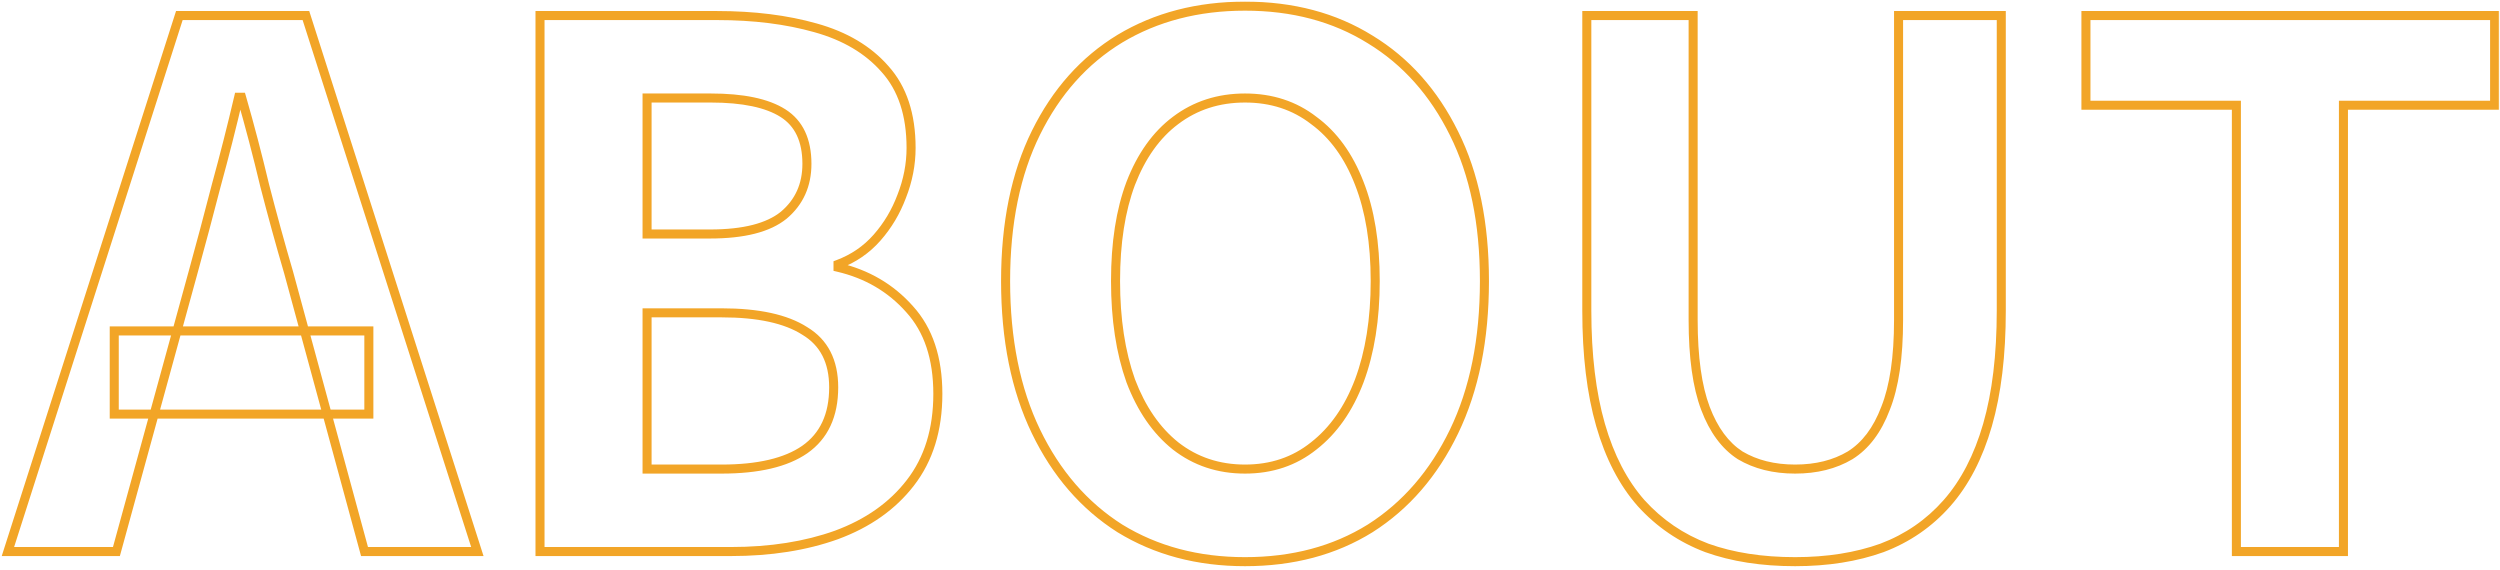
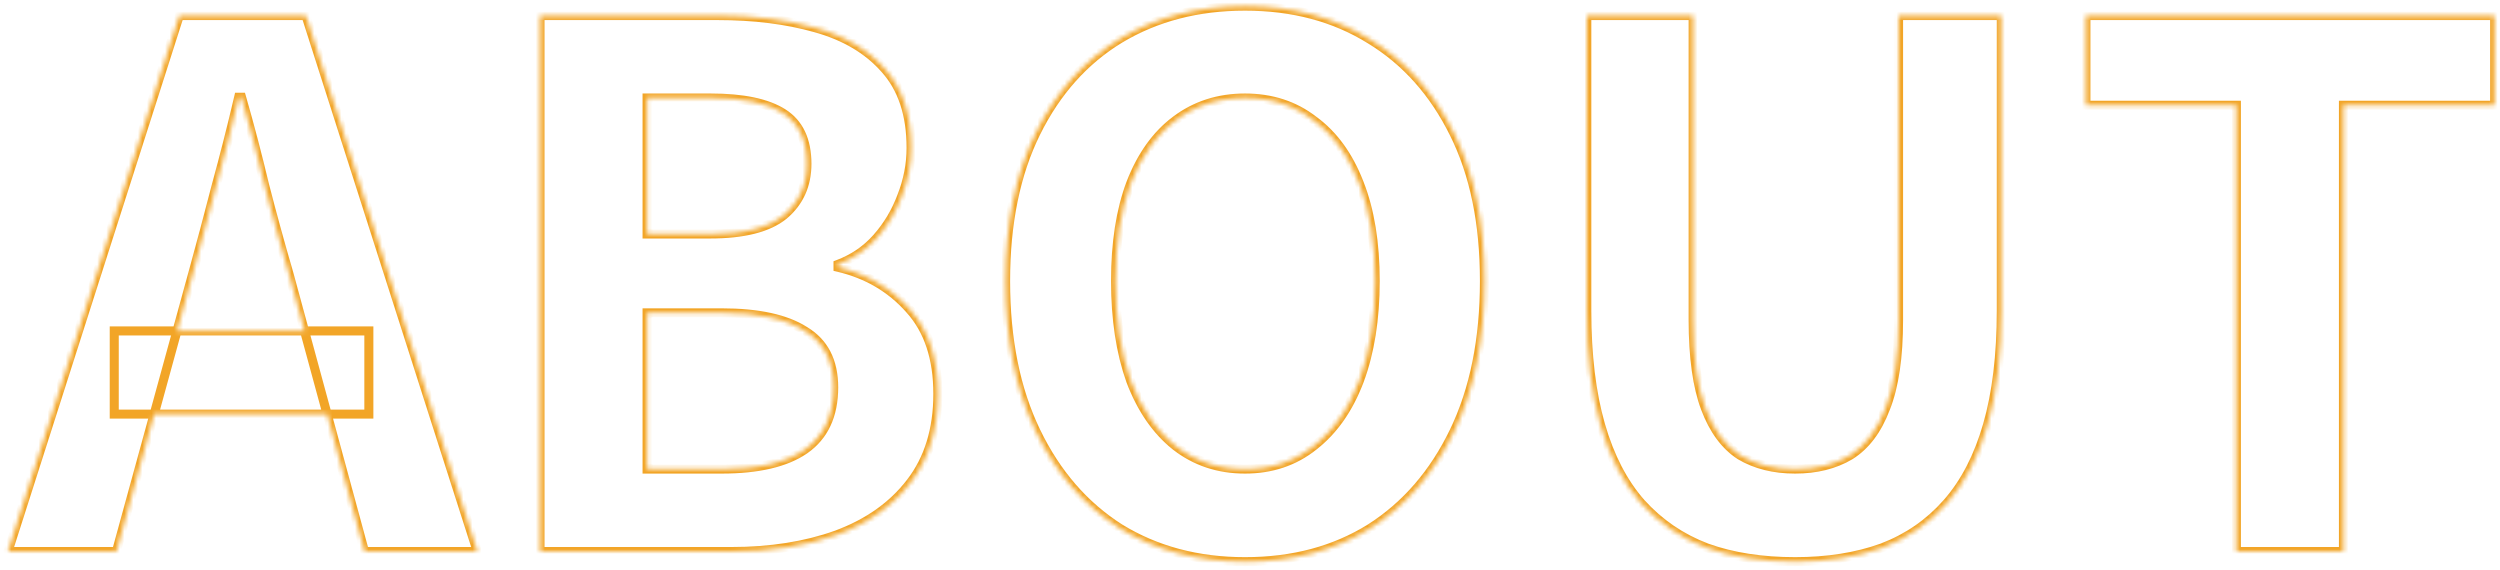
<svg xmlns="http://www.w3.org/2000/svg" width="553" height="126" viewBox="0 0 553 126" fill="none">
  <mask id="path-1-outside-1_1_785" maskUnits="userSpaceOnUse" x="0" y="0" width="553" height="126" fill="black">
-     <rect fill="white" width="553" height="126" />
    <path d="M1.751 122L39.671 3.44H67.671L105.591 122H80.631L63.831 60.24C62.017 54.053 60.257 47.653 58.551 41.04C56.951 34.32 55.244 27.813 53.431 21.52H52.791C51.297 27.92 49.644 34.427 47.831 41.04C46.124 47.653 44.417 54.053 42.711 60.24L25.751 122H1.751ZM25.271 91.6V73.2H81.591V91.6H25.271ZM119.451 122V3.44H158.651C166.757 3.44 174.011 4.347 180.411 6.16C186.917 7.973 192.037 11.013 195.771 15.28C199.611 19.547 201.531 25.36 201.531 32.72C201.531 36.347 200.837 39.92 199.451 43.44C198.171 46.853 196.357 49.893 194.011 52.56C191.664 55.227 188.784 57.2 185.371 58.48V59.12C191.771 60.613 197.051 63.707 201.211 68.4C205.371 72.987 207.451 79.227 207.451 87.12C207.451 95.013 205.424 101.573 201.371 106.8C197.424 111.92 191.984 115.76 185.051 118.32C178.224 120.773 170.437 122 161.691 122H119.451ZM143.131 51.76H157.051C164.517 51.76 169.957 50.373 173.371 47.6C176.784 44.72 178.491 40.933 178.491 36.24C178.491 31.013 176.731 27.28 173.211 25.04C169.691 22.8 164.357 21.68 157.211 21.68H143.131V51.76ZM143.131 103.76H159.611C167.717 103.76 173.851 102.32 178.011 99.44C182.277 96.453 184.411 91.867 184.411 85.68C184.411 79.92 182.277 75.76 178.011 73.2C173.851 70.533 167.717 69.2 159.611 69.2H143.131V103.76ZM275.397 124.24C264.944 124.24 255.717 121.787 247.717 116.88C239.824 111.867 233.637 104.72 229.157 95.44C224.677 86.16 222.437 75.067 222.437 62.16C222.437 49.36 224.677 38.427 229.157 29.36C233.637 20.293 239.824 13.36 247.717 8.56C255.717 3.76 264.944 1.36 275.397 1.36C285.957 1.36 295.184 3.813 303.077 8.72C310.97 13.52 317.157 20.453 321.637 29.52C326.117 38.48 328.357 49.36 328.357 62.16C328.357 75.067 326.117 86.16 321.637 95.44C317.157 104.72 310.97 111.867 303.077 116.88C295.184 121.787 285.957 124.24 275.397 124.24ZM275.397 103.76C281.264 103.76 286.33 102.053 290.597 98.64C294.97 95.227 298.33 90.427 300.677 84.24C303.024 77.947 304.197 70.587 304.197 62.16C304.197 53.733 303.024 46.533 300.677 40.56C298.33 34.48 294.97 29.84 290.597 26.64C286.33 23.333 281.264 21.68 275.397 21.68C269.53 21.68 264.41 23.333 260.037 26.64C255.77 29.84 252.464 34.48 250.117 40.56C247.877 46.533 246.757 53.733 246.757 62.16C246.757 70.587 247.877 77.947 250.117 84.24C252.464 90.427 255.77 95.227 260.037 98.64C264.41 102.053 269.53 103.76 275.397 103.76ZM397.082 124.24C389.722 124.24 383.215 123.227 377.562 121.2C371.909 119.067 367.055 115.76 363.002 111.28C359.055 106.8 356.069 101.04 354.042 94C352.015 86.96 351.002 78.533 351.002 68.72V3.44H374.522V70.8C374.522 79.013 375.429 85.52 377.242 90.32C379.055 95.12 381.615 98.587 384.922 100.72C388.335 102.747 392.389 103.76 397.082 103.76C401.775 103.76 405.829 102.747 409.242 100.72C412.655 98.587 415.269 95.12 417.082 90.32C419.002 85.52 419.962 79.013 419.962 70.8V3.44H442.682V68.72C442.682 78.533 441.669 86.96 439.642 94C437.615 101.04 434.629 106.8 430.682 111.28C426.735 115.76 421.935 119.067 416.282 121.2C410.629 123.227 404.229 124.24 397.082 124.24ZM494.689 122V23.28H461.409V3.44H551.809V23.28H518.369V122H494.689Z" />
  </mask>
  <path d="M1.751 122L0.798 121.695L0.381 123H1.751V122ZM39.671 3.44V2.44H38.941L38.718 3.135L39.671 3.44ZM67.671 3.44L68.623 3.135L68.401 2.44H67.671V3.44ZM105.591 122V123H106.96L106.543 121.695L105.591 122ZM80.631 122L79.666 122.262L79.866 123H80.631V122ZM63.831 60.24L64.796 59.977L64.793 59.968L64.79 59.959L63.831 60.24ZM58.551 41.04L57.578 41.272L57.58 41.281L57.582 41.29L58.551 41.04ZM53.431 21.52L54.392 21.243L54.183 20.52H53.431V21.52ZM52.791 21.52V20.52H51.997L51.817 21.293L52.791 21.52ZM47.831 41.04L46.866 40.776L46.864 40.783L46.862 40.79L47.831 41.04ZM42.711 60.24L41.747 59.974L41.746 59.975L42.711 60.24ZM25.751 122V123H26.513L26.715 122.265L25.751 122ZM25.271 91.6H24.271V92.6H25.271V91.6ZM25.271 73.2V72.2H24.271V73.2H25.271ZM81.591 73.2H82.591V72.2H81.591V73.2ZM81.591 91.6V92.6H82.591V91.6H81.591ZM1.751 122L2.703 122.305L40.623 3.745L39.671 3.44L38.718 3.135L0.798 121.695L1.751 122ZM39.671 3.44V4.44H67.671V3.44V2.44H39.671V3.44ZM67.671 3.44L66.718 3.745L104.638 122.305L105.591 122L106.543 121.695L68.623 3.135L67.671 3.44ZM105.591 122V121H80.631V122V123H105.591V122ZM80.631 122L81.596 121.738L64.796 59.977L63.831 60.24L62.866 60.502L79.666 122.262L80.631 122ZM63.831 60.24L64.79 59.959C62.98 53.783 61.223 47.394 59.519 40.79L58.551 41.04L57.582 41.29C59.292 47.913 61.054 54.324 62.871 60.521L63.831 60.24ZM58.551 41.04L59.523 40.808C57.92 34.074 56.209 27.552 54.392 21.243L53.431 21.52L52.47 21.797C54.279 28.074 55.981 34.566 57.578 41.272L58.551 41.04ZM53.431 21.52V20.52H52.791V21.52V22.52H53.431V21.52ZM52.791 21.52L51.817 21.293C50.327 27.68 48.676 34.174 46.866 40.776L47.831 41.04L48.795 41.304C50.612 34.679 52.268 28.16 53.764 21.747L52.791 21.52ZM47.831 41.04L46.862 40.79C45.157 47.398 43.452 53.793 41.747 59.974L42.711 60.24L43.675 60.506C45.383 54.314 47.091 47.908 48.799 41.29L47.831 41.04ZM42.711 60.24L41.746 59.975L24.786 121.735L25.751 122L26.715 122.265L43.675 60.505L42.711 60.24ZM25.751 122V121H1.751V122V123H25.751V122ZM25.271 91.6H26.271V73.2H25.271H24.271V91.6H25.271ZM25.271 73.2V74.2H81.591V73.2V72.2H25.271V73.2ZM81.591 73.2H80.591V91.6H81.591H82.591V73.2H81.591ZM81.591 91.6V90.6H25.271V91.6V92.6H81.591V91.6ZM119.451 122H118.451V123H119.451V122ZM119.451 3.44V2.44H118.451V3.44H119.451ZM180.411 6.16L180.138 7.122L180.142 7.123L180.411 6.16ZM195.771 15.28L195.018 15.939L195.027 15.949L195.771 15.28ZM199.451 43.44L198.52 43.074L198.517 43.081L198.514 43.089L199.451 43.44ZM185.371 58.48L185.02 57.544L184.371 57.787V58.48H185.371ZM185.371 59.12H184.371V59.913L185.143 60.094L185.371 59.12ZM201.211 68.4L200.462 69.063L200.47 69.072L201.211 68.4ZM201.371 106.8L200.58 106.187L200.579 106.189L201.371 106.8ZM185.051 118.32L185.389 119.261L185.397 119.258L185.051 118.32ZM143.131 51.76H142.131V52.76H143.131V51.76ZM173.371 47.6L174.001 48.376L174.008 48.37L174.016 48.364L173.371 47.6ZM173.211 25.04L172.674 25.884L172.674 25.884L173.211 25.04ZM143.131 21.68V20.68H142.131V21.68H143.131ZM143.131 103.76H142.131V104.76H143.131V103.76ZM178.011 99.44L178.58 100.262L178.584 100.259L178.011 99.44ZM178.011 73.2L177.471 74.042L177.483 74.05L177.496 74.058L178.011 73.2ZM143.131 69.2V68.2H142.131V69.2H143.131ZM119.451 122H120.451V3.44H119.451H118.451V122H119.451ZM119.451 3.44V4.44H158.651V3.44V2.44H119.451V3.44ZM158.651 3.44V4.44C166.684 4.44 173.844 5.339 180.138 7.122L180.411 6.16L180.683 5.198C174.178 3.355 166.83 2.44 158.651 2.44V3.44ZM180.411 6.16L180.142 7.123C186.498 8.895 191.436 11.845 195.018 15.938L195.771 15.28L196.523 14.621C192.639 10.182 187.337 7.052 180.679 5.197L180.411 6.16ZM195.771 15.28L195.027 15.949C198.66 19.985 200.531 25.535 200.531 32.72H201.531H202.531C202.531 25.185 200.562 19.108 196.514 14.611L195.771 15.28ZM201.531 32.72H200.531C200.531 36.216 199.863 39.665 198.52 43.074L199.451 43.44L200.381 43.806C201.812 40.175 202.531 36.477 202.531 32.72H201.531ZM199.451 43.44L198.514 43.089C197.276 46.392 195.524 49.326 193.26 51.899L194.011 52.56L194.761 53.221C197.19 50.461 199.066 47.315 200.387 43.791L199.451 43.44ZM194.011 52.56L193.26 51.899C191.025 54.439 188.283 56.32 185.02 57.544L185.371 58.48L185.722 59.416C189.285 58.08 192.303 56.014 194.761 53.221L194.011 52.56ZM185.371 58.48H184.371V59.12H185.371H186.371V58.48H185.371ZM185.371 59.12L185.143 60.094C191.352 61.542 196.446 64.533 200.462 69.063L201.211 68.4L201.959 67.737C197.655 62.881 192.189 59.684 185.598 58.146L185.371 59.12ZM201.211 68.4L200.47 69.072C204.421 73.428 206.451 79.404 206.451 87.12H207.451H208.451C208.451 79.049 206.32 72.545 201.951 67.728L201.211 68.4ZM207.451 87.12H206.451C206.451 94.836 204.473 101.168 200.58 106.187L201.371 106.8L202.161 107.413C206.375 101.979 208.451 95.191 208.451 87.12H207.451ZM201.371 106.8L200.579 106.189C196.762 111.14 191.487 114.877 184.704 117.382L185.051 118.32L185.397 119.258C192.481 116.643 198.085 112.7 202.163 107.411L201.371 106.8ZM185.051 118.32L184.712 117.379C178.014 119.786 170.345 121 161.691 121V122V123C170.53 123 178.434 121.76 185.389 119.261L185.051 118.32ZM161.691 122V121H119.451V122V123H161.691V122ZM143.131 51.76V52.76H157.051V51.76V50.76H143.131V51.76ZM157.051 51.76V52.76C164.601 52.76 170.322 51.365 174.001 48.376L173.371 47.6L172.74 46.824C169.592 49.381 164.434 50.76 157.051 50.76V51.76ZM173.371 47.6L174.016 48.364C177.667 45.283 179.491 41.211 179.491 36.24H178.491H177.491C177.491 40.656 175.901 44.157 172.726 46.836L173.371 47.6ZM178.491 36.24H179.491C179.491 30.77 177.63 26.667 173.748 24.196L173.211 25.04L172.674 25.884C175.831 27.893 177.491 31.256 177.491 36.24H178.491ZM173.211 25.04L173.748 24.196C169.989 21.805 164.428 20.68 157.211 20.68V21.68V22.68C164.287 22.68 169.392 23.795 172.674 25.884L173.211 25.04ZM157.211 21.68V20.68H143.131V21.68V22.68H157.211V21.68ZM143.131 21.68H142.131V51.76H143.131H144.131V21.68H143.131ZM143.131 103.76V104.76H159.611V103.76V102.76H143.131V103.76ZM159.611 103.76V104.76C167.808 104.76 174.179 103.309 178.58 100.262L178.011 99.44L177.441 98.618C173.522 101.331 167.626 102.76 159.611 102.76V103.76ZM178.011 99.44L178.584 100.259C183.171 97.049 185.411 92.123 185.411 85.68H184.411H183.411C183.411 91.61 181.384 95.858 177.437 98.621L178.011 99.44ZM184.411 85.68H185.411C185.411 79.634 183.145 75.115 178.525 72.343L178.011 73.2L177.496 74.058C181.409 76.405 183.411 80.206 183.411 85.68H184.411ZM178.011 73.2L178.55 72.358C174.156 69.541 167.798 68.2 159.611 68.2V69.2V70.2C167.636 70.2 173.545 71.525 177.471 74.042L178.011 73.2ZM159.611 69.2V68.2H143.131V69.2V70.2H159.611V69.2ZM143.131 69.2H142.131V103.76H143.131H144.131V69.2H143.131ZM247.717 116.88L247.181 117.724L247.187 117.728L247.194 117.732L247.717 116.88ZM229.157 95.44L228.256 95.875L228.256 95.875L229.157 95.44ZM229.157 29.36L228.26 28.917L228.26 28.917L229.157 29.36ZM247.717 8.56L247.202 7.702L247.197 7.706L247.717 8.56ZM303.077 8.72L302.549 9.569L302.557 9.574L303.077 8.72ZM321.637 29.52L320.74 29.963L320.742 29.967L321.637 29.52ZM321.637 95.44L322.537 95.875L322.537 95.875L321.637 95.44ZM303.077 116.88L303.605 117.729L303.613 117.724L303.077 116.88ZM290.597 98.64L289.982 97.852L289.972 97.859L290.597 98.64ZM300.677 84.24L301.612 84.595L301.614 84.589L300.677 84.24ZM300.677 40.56L299.744 40.92L299.746 40.926L300.677 40.56ZM290.597 26.64L289.984 27.43L289.995 27.439L290.006 27.447L290.597 26.64ZM260.037 26.64L260.637 27.44L260.64 27.438L260.037 26.64ZM250.117 40.56L249.184 40.2L249.181 40.209L250.117 40.56ZM250.117 84.24L249.175 84.575L249.178 84.585L249.182 84.595L250.117 84.24ZM260.037 98.64L259.412 99.421L259.422 99.428L260.037 98.64ZM275.397 124.24V123.24C265.106 123.24 256.065 120.827 248.24 116.028L247.717 116.88L247.194 117.732C255.369 122.746 264.781 125.24 275.397 125.24V124.24ZM247.717 116.88L248.253 116.036C240.533 111.132 234.465 104.135 230.057 95.005L229.157 95.44L228.256 95.875C232.809 105.305 239.114 112.601 247.181 117.724L247.717 116.88ZM229.157 95.44L230.057 95.005C225.657 85.891 223.437 74.953 223.437 62.16H222.437H221.437C221.437 75.18 223.696 86.429 228.256 95.875L229.157 95.44ZM222.437 62.16H223.437C223.437 49.474 225.657 38.7 230.053 29.803L229.157 29.36L228.26 28.917C223.697 38.153 221.437 49.246 221.437 62.16H222.437ZM229.157 29.36L230.053 29.803C234.458 20.89 240.52 14.107 248.236 9.414L247.717 8.56L247.197 7.706C239.127 12.613 232.816 19.697 228.26 28.917L229.157 29.36ZM247.717 8.56L248.231 9.417C256.058 4.722 265.102 2.36 275.397 2.36V1.36V0.36C264.785 0.36 255.376 2.798 247.202 7.702L247.717 8.56ZM275.397 1.36V2.36C285.796 2.36 294.835 4.774 302.549 9.569L303.077 8.72L303.605 7.871C295.532 2.853 286.117 0.36 275.397 0.36V1.36ZM303.077 8.72L302.557 9.574C310.273 14.267 316.336 21.05 320.74 29.963L321.637 29.52L322.533 29.077C317.978 19.857 311.667 12.773 303.596 7.866L303.077 8.72ZM321.637 29.52L320.742 29.967C325.136 38.755 327.357 49.473 327.357 62.16H328.357H329.357C329.357 49.247 327.097 38.205 322.531 29.073L321.637 29.52ZM328.357 62.16H327.357C327.357 74.953 325.136 85.891 320.736 95.005L321.637 95.44L322.537 95.875C327.097 86.429 329.357 75.18 329.357 62.16H328.357ZM321.637 95.44L320.736 95.005C316.329 104.135 310.261 111.132 302.541 116.036L303.077 116.88L303.613 117.724C311.679 112.601 317.985 105.305 322.537 95.875L321.637 95.44ZM303.077 116.88L302.549 116.031C294.835 120.826 285.796 123.24 275.397 123.24V124.24V125.24C286.117 125.24 295.532 122.747 303.605 117.729L303.077 116.88ZM275.397 103.76V104.76C281.473 104.76 286.764 102.987 291.222 99.421L290.597 98.64L289.972 97.859C285.896 101.12 281.054 102.76 275.397 102.76V103.76ZM290.597 98.64L291.212 99.428C295.755 95.882 299.213 90.919 301.612 84.595L300.677 84.24L299.742 83.885C297.448 89.934 294.185 94.571 289.982 97.852L290.597 98.64ZM300.677 84.24L301.614 84.589C304.011 78.16 305.197 70.677 305.197 62.16H304.197H303.197C303.197 70.496 302.036 77.733 299.74 83.891L300.677 84.24ZM304.197 62.16H305.197C305.197 53.645 304.012 46.314 301.608 40.194L300.677 40.56L299.746 40.926C302.035 46.752 303.197 53.821 303.197 62.16H304.197ZM300.677 40.56L301.61 40.2C299.208 33.978 295.744 29.167 291.187 25.833L290.597 26.64L290.006 27.447C294.196 30.513 297.452 34.982 299.744 40.92L300.677 40.56ZM290.597 26.64L291.209 25.85C286.752 22.395 281.465 20.68 275.397 20.68V21.68V22.68C281.062 22.68 285.908 24.272 289.984 27.43L290.597 26.64ZM275.397 21.68V20.68C269.329 20.68 263.993 22.395 259.434 25.842L260.037 26.64L260.64 27.438C264.827 24.272 269.732 22.68 275.397 22.68V21.68ZM260.037 26.64L259.437 25.84C254.99 29.175 251.583 33.984 249.184 40.2L250.117 40.56L251.05 40.92C253.344 34.976 256.55 30.505 260.637 27.44L260.037 26.64ZM250.117 40.56L249.181 40.209C246.887 46.324 245.757 53.65 245.757 62.16H246.757H247.757C247.757 53.817 248.866 46.743 251.053 40.911L250.117 40.56ZM246.757 62.16H245.757C245.757 70.672 246.888 78.15 249.175 84.575L250.117 84.24L251.059 83.905C248.866 77.743 247.757 70.501 247.757 62.16H246.757ZM250.117 84.24L249.182 84.595C251.579 90.913 254.979 95.874 259.412 99.421L260.037 98.64L260.662 97.859C256.561 94.579 253.348 89.94 251.052 83.885L250.117 84.24ZM260.037 98.64L259.422 99.428C263.981 102.987 269.321 104.76 275.397 104.76V103.76V102.76C269.739 102.76 264.839 101.12 260.652 97.852L260.037 98.64ZM377.562 121.2L377.209 122.136L377.217 122.139L377.224 122.141L377.562 121.2ZM363.002 111.28L362.251 111.941L362.26 111.951L363.002 111.28ZM354.042 94L355.003 93.723L355.003 93.723L354.042 94ZM351.002 3.44V2.44H350.002V3.44H351.002ZM374.522 3.44H375.522V2.44H374.522V3.44ZM377.242 90.32L376.306 90.673L376.306 90.673L377.242 90.32ZM384.922 100.72L384.38 101.56L384.395 101.57L384.411 101.58L384.922 100.72ZM409.242 100.72L409.752 101.58L409.762 101.574L409.772 101.568L409.242 100.72ZM417.082 90.32L416.153 89.949L416.15 89.958L416.146 89.967L417.082 90.32ZM419.962 3.44V2.44H418.962V3.44H419.962ZM442.682 3.44H443.682V2.44H442.682V3.44ZM439.642 94L438.681 93.723L438.681 93.723L439.642 94ZM430.682 111.28L431.432 111.941L431.432 111.941L430.682 111.28ZM416.282 121.2L416.619 122.141L416.627 122.139L416.635 122.136L416.282 121.2ZM397.082 124.24V123.24C389.812 123.24 383.423 122.239 377.899 120.259L377.562 121.2L377.224 122.141C383.007 124.214 389.632 125.24 397.082 125.24V124.24ZM377.562 121.2L377.915 120.264C372.41 118.187 367.69 114.971 363.743 110.609L363.002 111.28L362.26 111.951C366.42 116.549 371.407 119.946 377.209 122.136L377.562 121.2ZM363.002 111.28L363.752 110.619C359.923 106.272 356.998 100.653 355.003 93.723L354.042 94L353.081 94.277C355.139 101.427 358.187 107.328 362.252 111.941L363.002 111.28ZM354.042 94L355.003 93.723C353.009 86.798 352.002 78.469 352.002 68.72H351.002H350.002C350.002 78.597 351.021 87.122 353.081 94.277L354.042 94ZM351.002 68.72H352.002V3.44H351.002H350.002V68.72H351.002ZM351.002 3.44V4.44H374.522V3.44V2.44H351.002V3.44ZM374.522 3.44H373.522V70.8H374.522H375.522V3.44H374.522ZM374.522 70.8H373.522C373.522 79.07 374.433 85.713 376.306 90.673L377.242 90.32L378.177 89.967C376.425 85.327 375.522 78.956 375.522 70.8H374.522ZM377.242 90.32L376.306 90.673C378.172 95.613 380.845 99.28 384.38 101.56L384.922 100.72L385.464 99.88C382.385 97.893 379.938 94.627 378.177 89.967L377.242 90.32ZM384.922 100.72L384.411 101.58C388.005 103.714 392.242 104.76 397.082 104.76V103.76V102.76C392.535 102.76 388.665 101.78 385.432 99.86L384.922 100.72ZM397.082 103.76V104.76C401.922 104.76 406.158 103.714 409.752 101.58L409.242 100.72L408.731 99.86C405.499 101.78 401.629 102.76 397.082 102.76V103.76ZM409.242 100.72L409.772 101.568C413.417 99.29 416.148 95.621 418.017 90.673L417.082 90.32L416.146 89.967C414.389 94.619 411.894 97.883 408.712 99.872L409.242 100.72ZM417.082 90.32L418.01 90.691C419.997 85.724 420.962 79.074 420.962 70.8H419.962H418.962C418.962 78.952 418.007 85.316 416.153 89.949L417.082 90.32ZM419.962 70.8H420.962V3.44H419.962H418.962V70.8H419.962ZM419.962 3.44V4.44H442.682V3.44V2.44H419.962V3.44ZM442.682 3.44H441.682V68.72H442.682H443.682V3.44H442.682ZM442.682 68.72H441.682C441.682 78.469 440.675 86.798 438.681 93.723L439.642 94L440.603 94.277C442.662 87.122 443.682 78.597 443.682 68.72H442.682ZM439.642 94L438.681 93.723C436.686 100.653 433.761 106.272 429.932 110.619L430.682 111.28L431.432 111.941C435.496 107.328 438.544 101.427 440.603 94.277L439.642 94ZM430.682 111.28L429.932 110.619C426.094 114.975 421.431 118.188 415.929 120.264L416.282 121.2L416.635 122.136C422.439 119.945 427.376 116.545 431.432 111.941L430.682 111.28ZM416.282 121.2L415.944 120.259C410.418 122.24 404.135 123.24 397.082 123.24V124.24V125.24C404.322 125.24 410.839 124.213 416.619 122.141L416.282 121.2ZM494.689 122H493.689V123H494.689V122ZM494.689 23.28H495.689V22.28H494.689V23.28ZM461.409 23.28H460.409V24.28H461.409V23.28ZM461.409 3.44V2.44H460.409V3.44H461.409ZM551.809 3.44H552.809V2.44H551.809V3.44ZM551.809 23.28V24.28H552.809V23.28H551.809ZM518.369 23.28V22.28H517.369V23.28H518.369ZM518.369 122V123H519.369V122H518.369ZM494.689 122H495.689V23.28H494.689H493.689V122H494.689ZM494.689 23.28V22.28H461.409V23.28V24.28H494.689V23.28ZM461.409 23.28H462.409V3.44H461.409H460.409V23.28H461.409ZM461.409 3.44V4.44H551.809V3.44V2.44H461.409V3.44ZM551.809 3.44H550.809V23.28H551.809H552.809V3.44H551.809ZM551.809 23.28V22.28H518.369V23.28V24.28H551.809V23.28ZM518.369 23.28H517.369V122H518.369H519.369V23.28H518.369ZM518.369 122V121H494.689V122V123H518.369V122Z" fill="#F2A527" mask="url(#path-1-outside-1_1_785)" />
</svg>